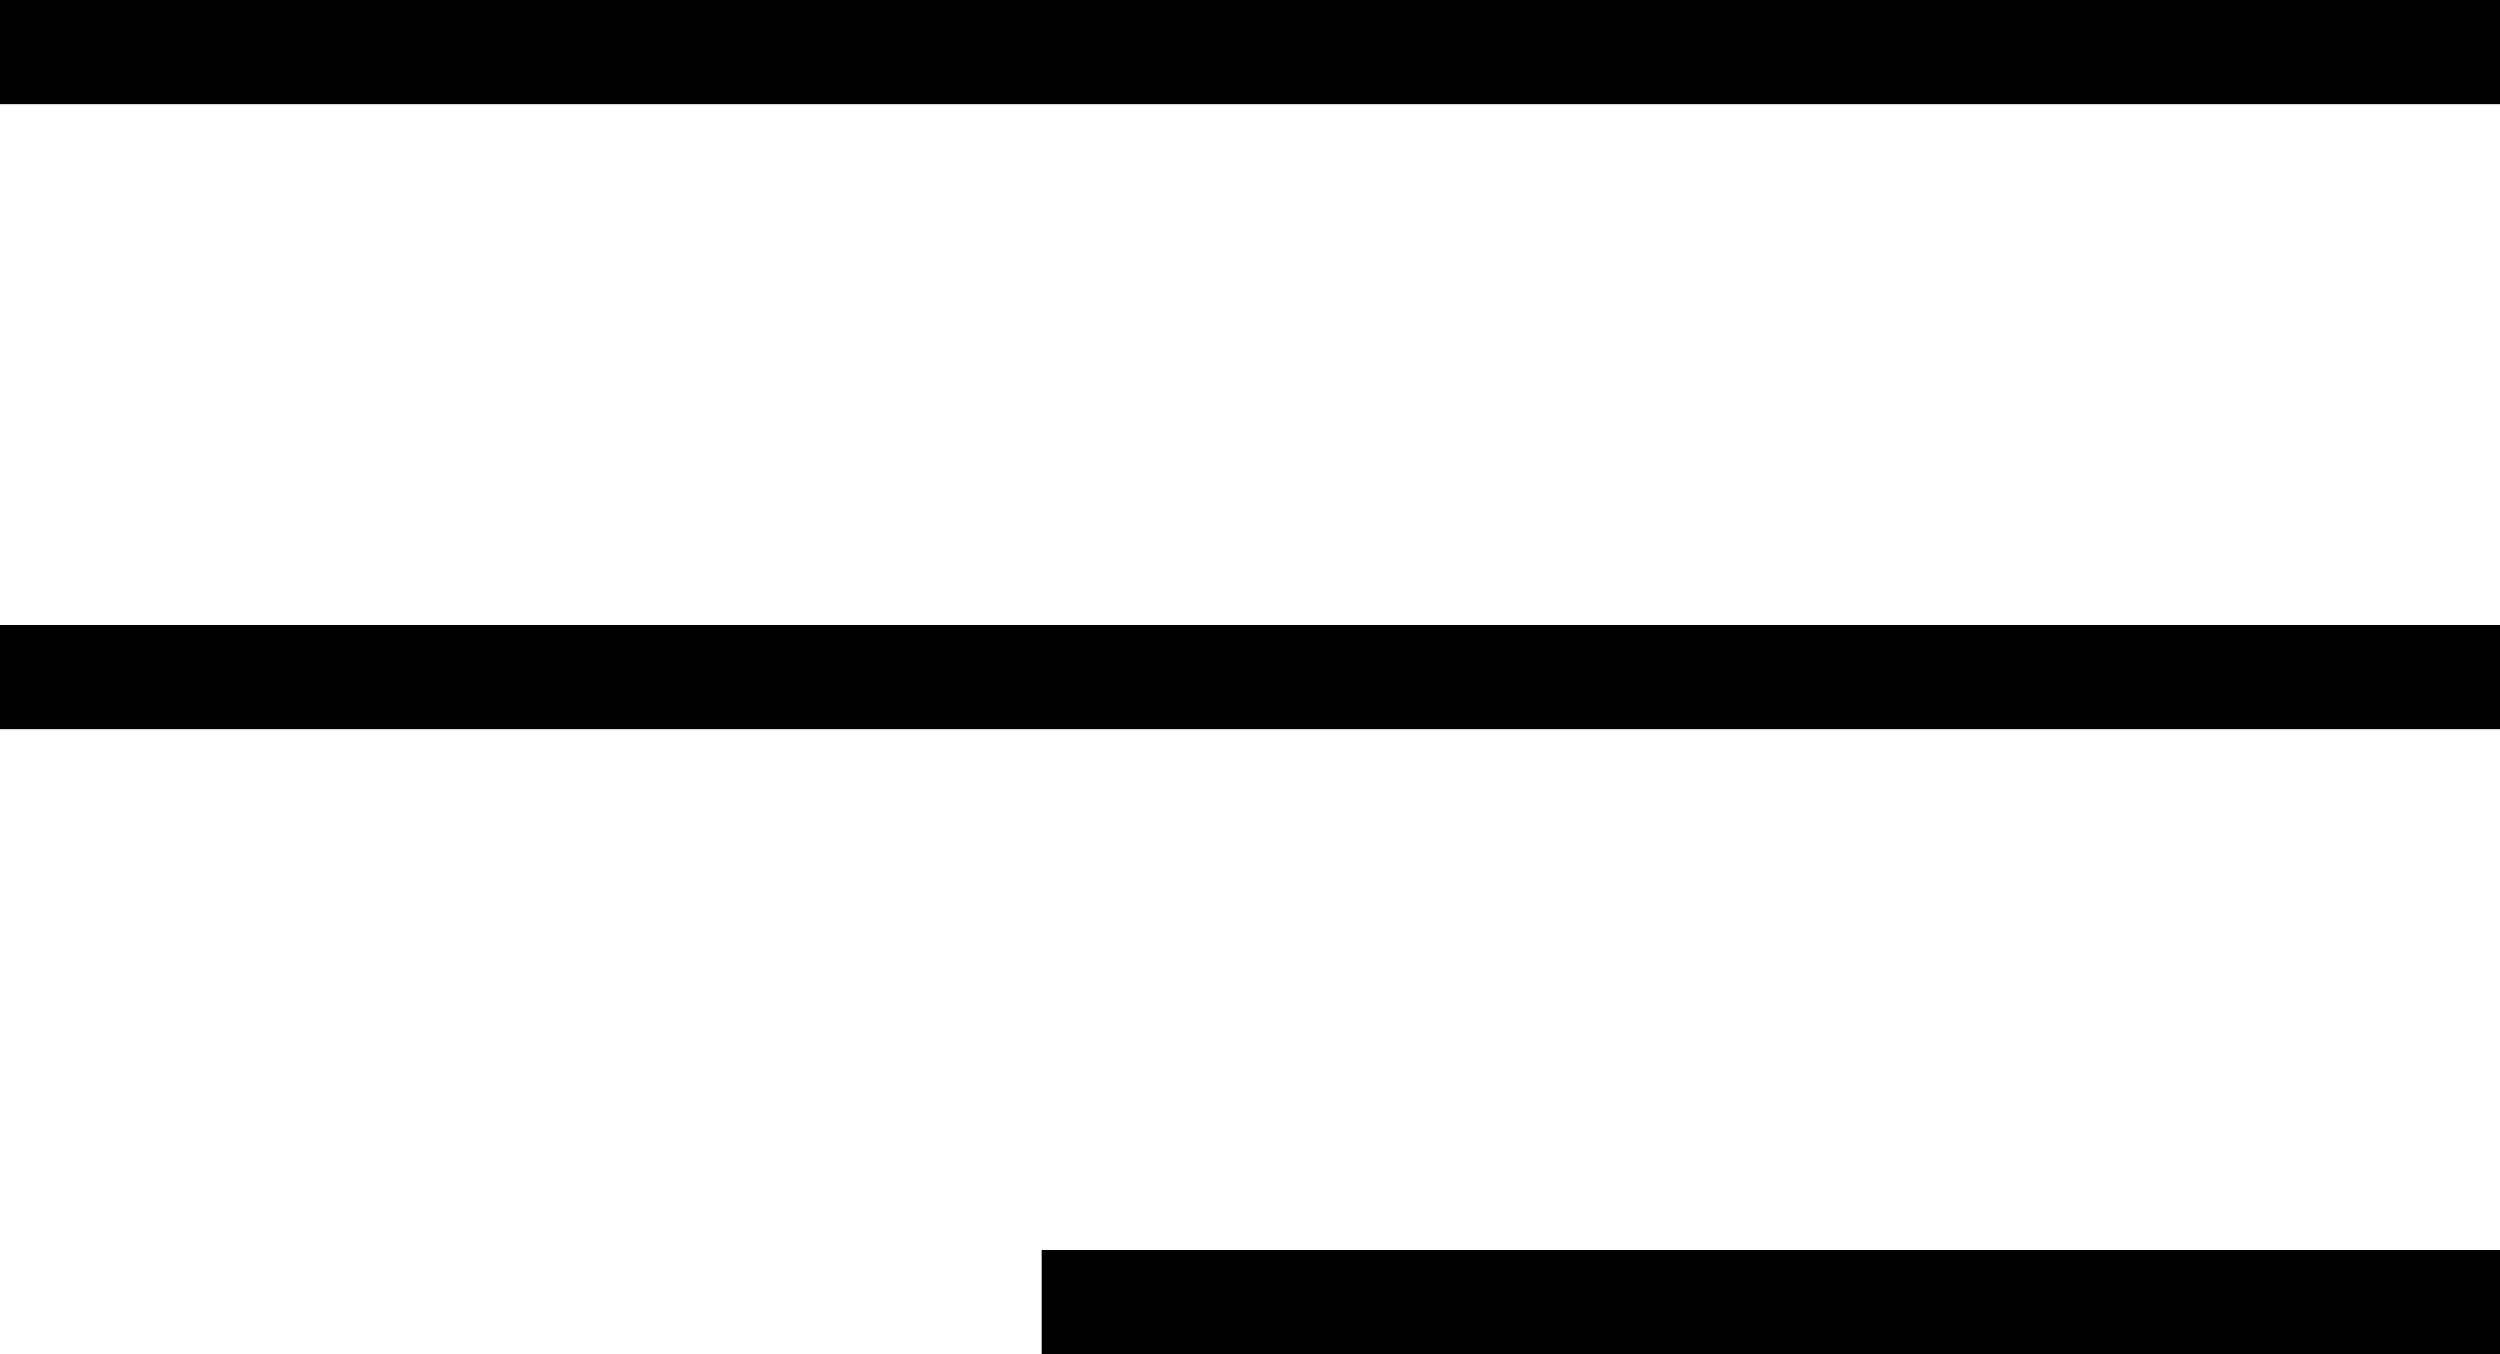
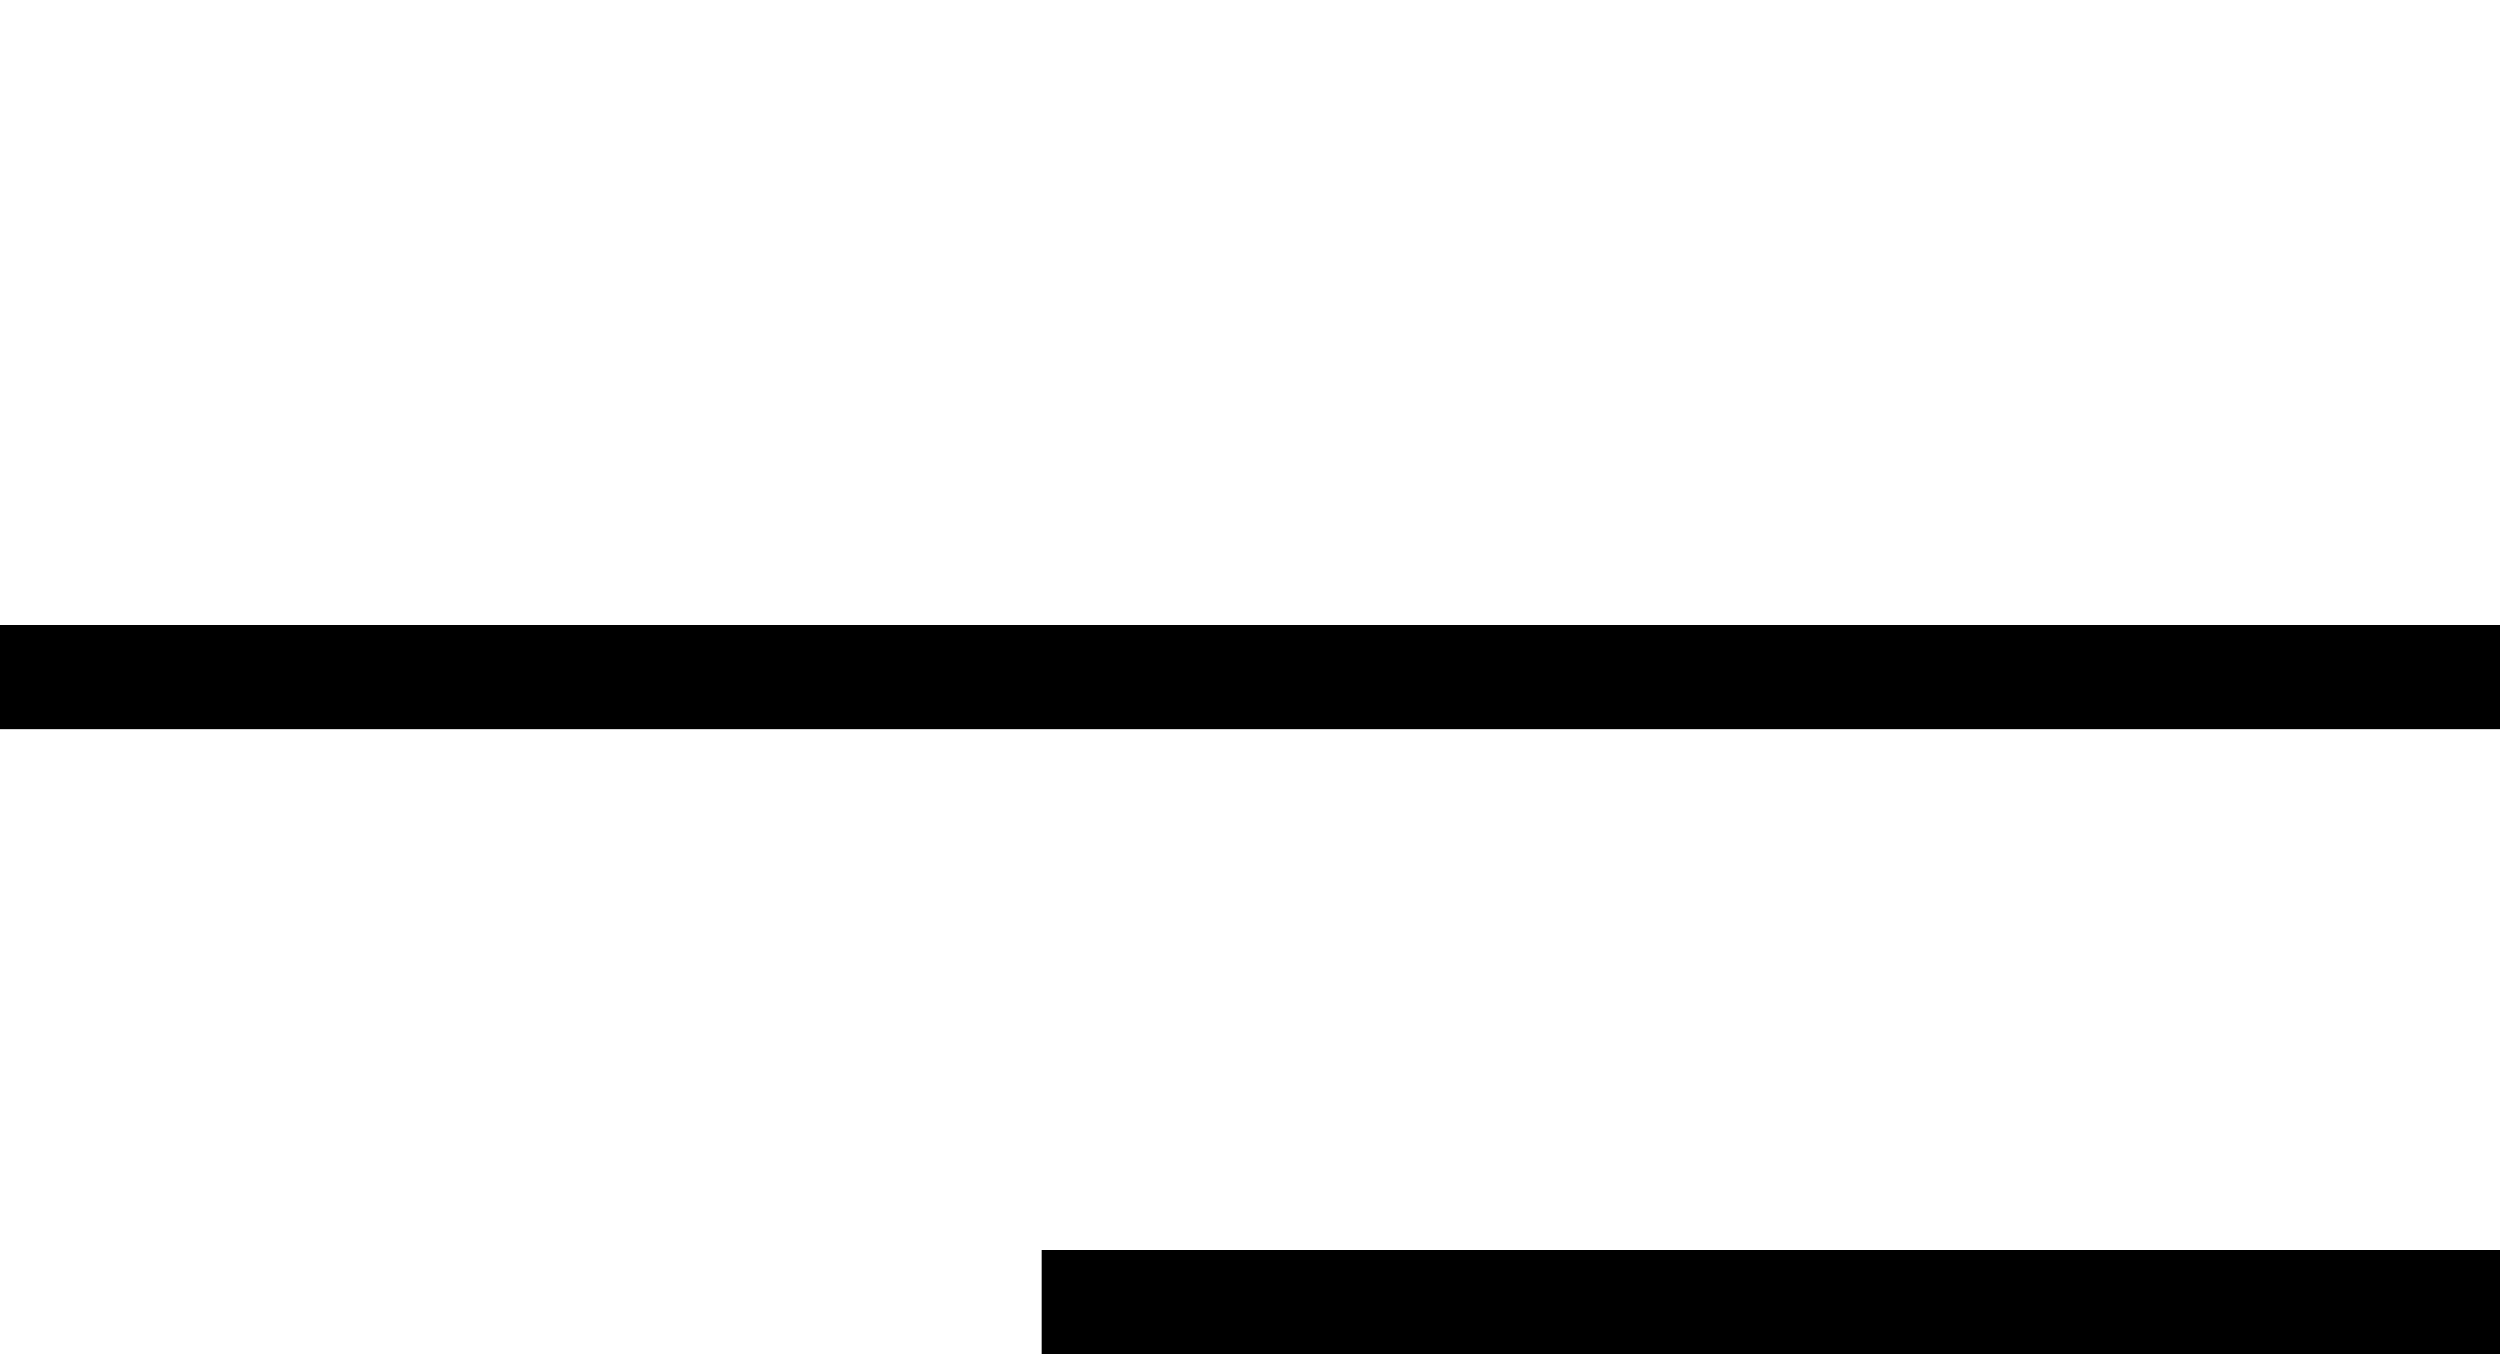
<svg xmlns="http://www.w3.org/2000/svg" width="24" height="13" viewBox="0 0 24 13" fill="none">
-   <line y1="0.5" x2="24" y2="0.5" stroke="black" />
  <line y1="6.5" x2="24" y2="6.5" stroke="black" />
  <line x1="10" y1="12.5" x2="24" y2="12.5" stroke="black" />
</svg>